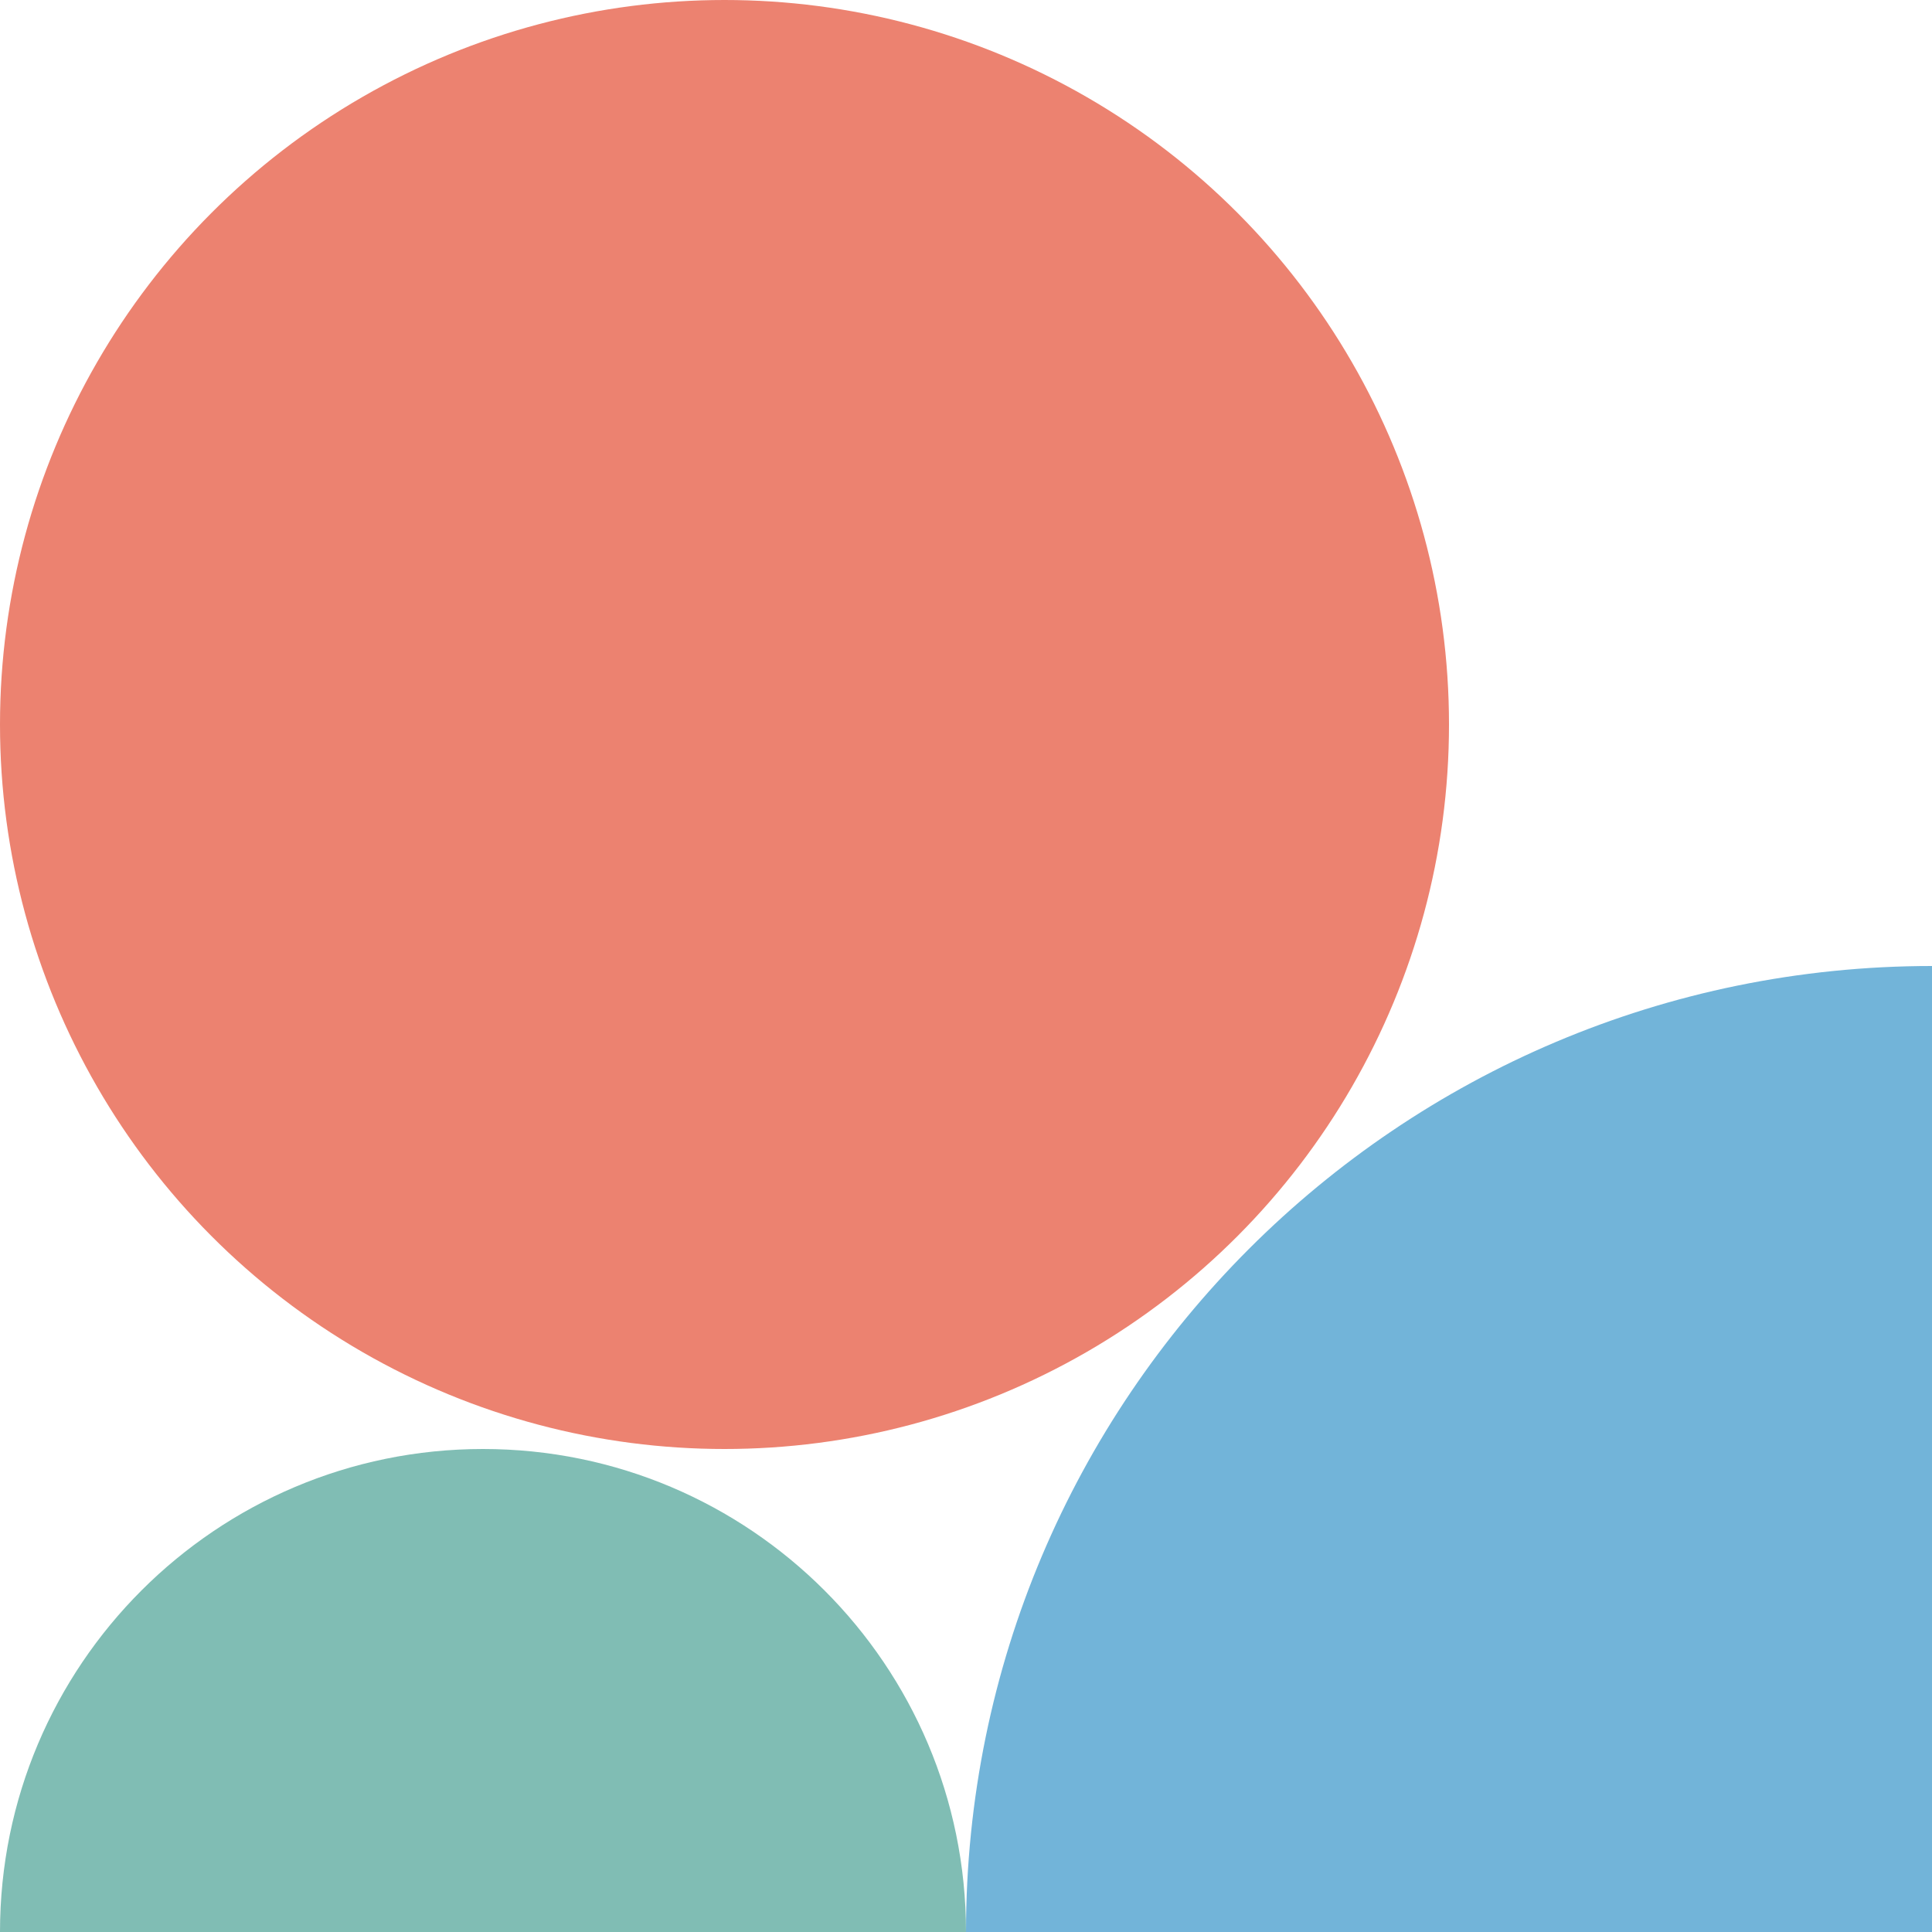
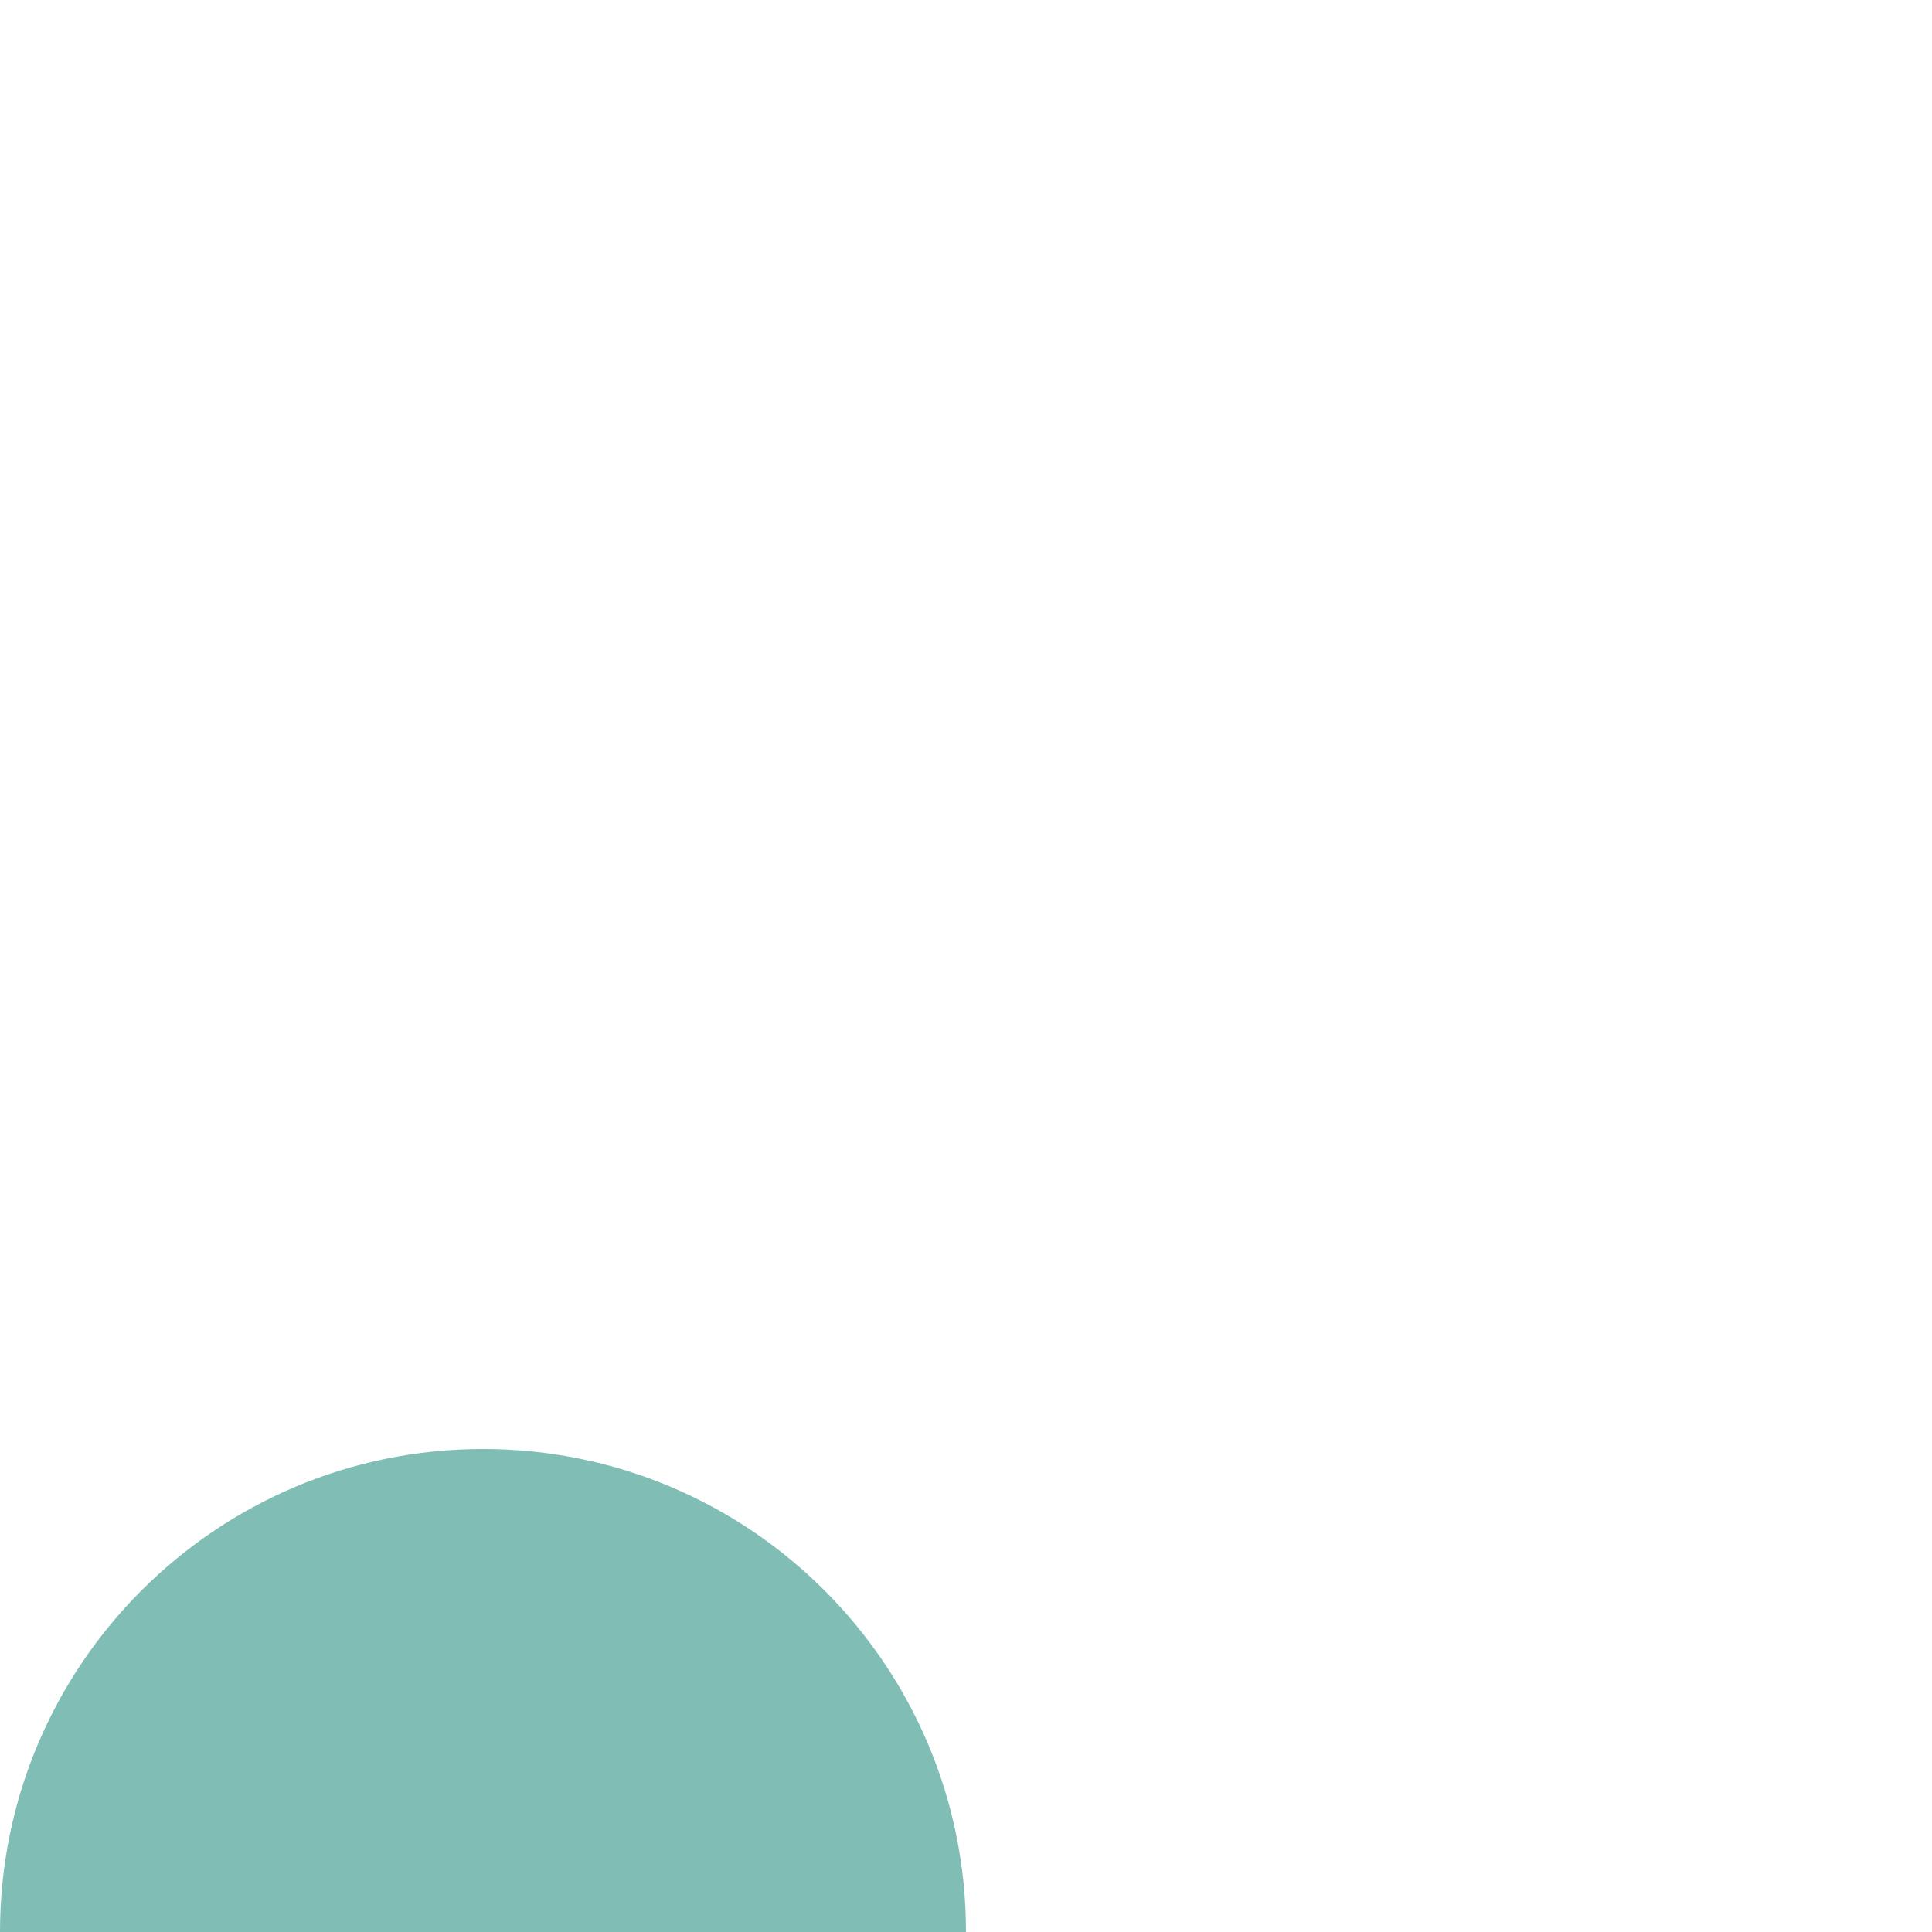
<svg xmlns="http://www.w3.org/2000/svg" width="40" height="40" viewBox="0 0 40 40" fill="none">
-   <circle cx="15" cy="15" r="15" fill="#EC8270" />
-   <path d="M40 20C28.954 20 20 28.954 20 40H40V20Z" fill="#72B4D9" />
  <path d="M20 40C18.811 40 15.523 40 10 40C4.477 40 2.324 40 0 40C0 34.477 4.477 30 10 30C15.523 30 20 34.477 20 40Z" fill="#80BDB4" />
</svg>